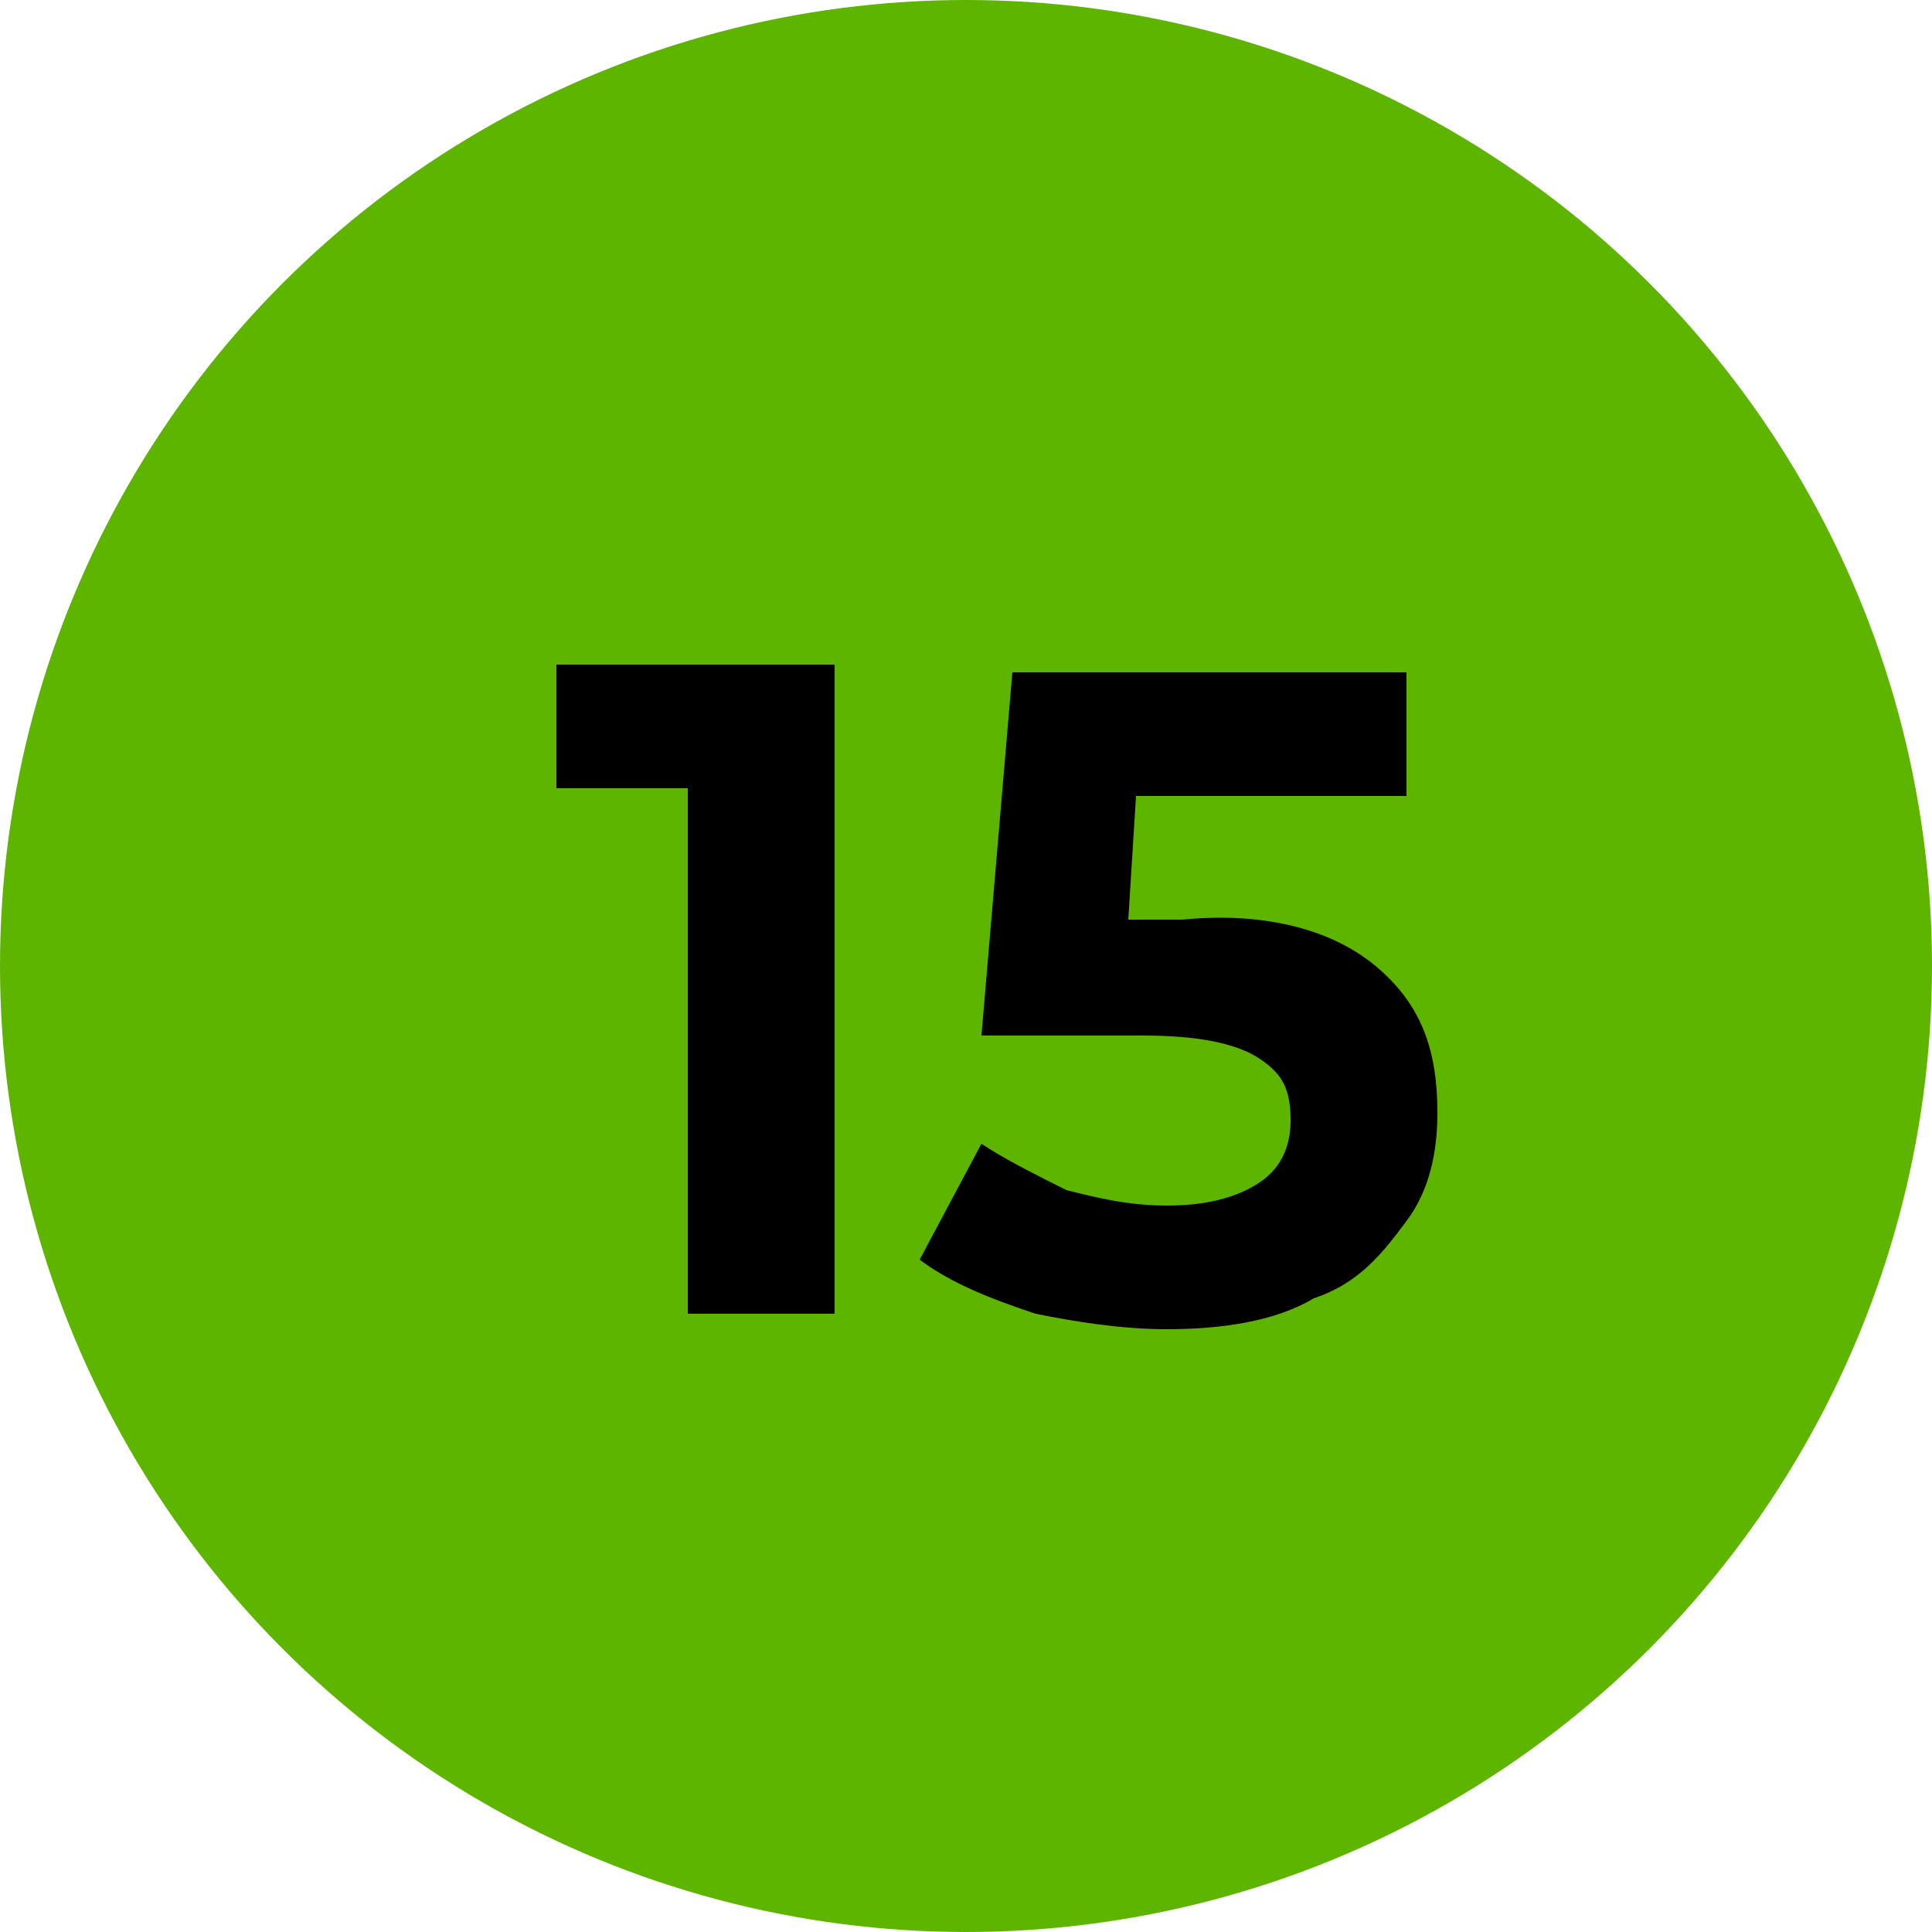
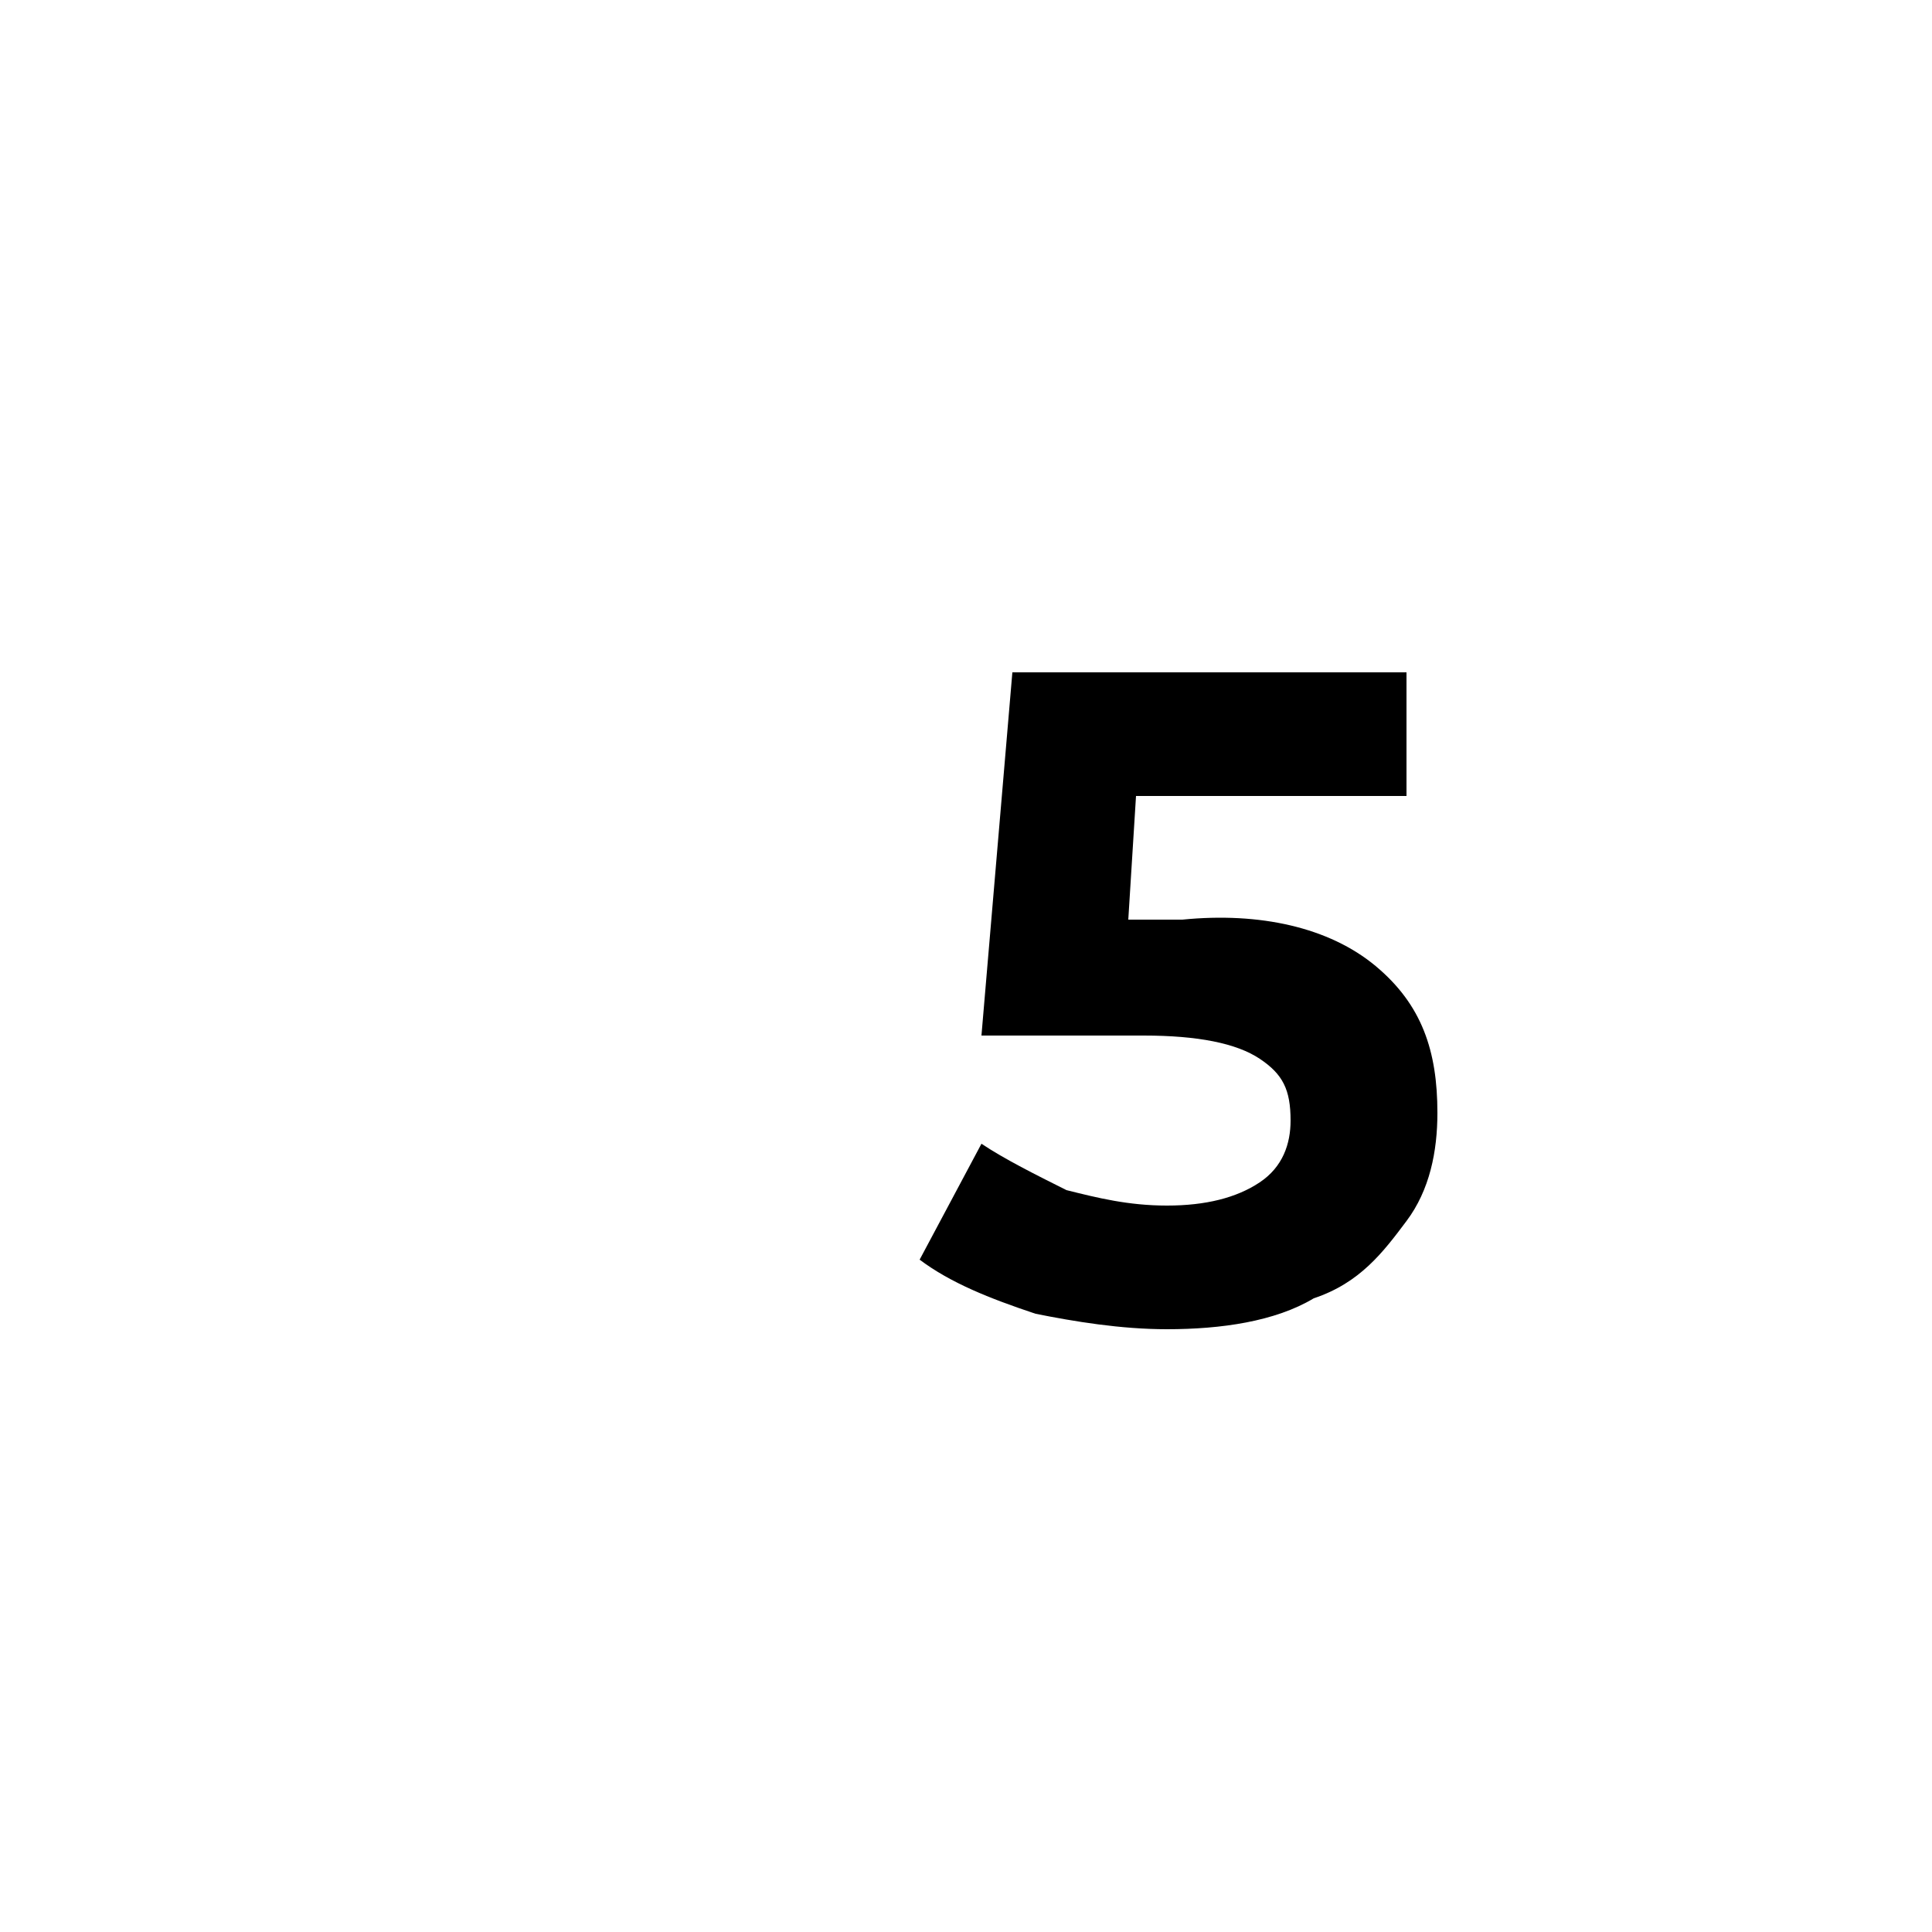
<svg xmlns="http://www.w3.org/2000/svg" version="1.1" id="Layer_1" x="0px" y="0px" viewBox="0 0 25 25" style="enable-background:new 0 0 25 25;" xml:space="preserve" width="25px" height="25px">
  <style type="text/css">
	.st0{fill:#5DB500;}
	.st1{enable-background:new    ;}
</style>
  <g id="Group_10" transform="translate(-218 -774)">
    <g id="Ellipse_1">
-       <circle class="st0" cx="230.5" cy="786.5" r="12.5" />
-     </g>
+       </g>
    <g class="st1">
-       <path d="M228.8,782.6v8.4h-1.9v-6.8h-1.7v-1.6H228.8z" />
      <path d="M235.8,786.5c0.6,0.5,0.8,1.1,0.8,1.9c0,0.5-0.1,1-0.4,1.4s-0.6,0.8-1.2,1c-0.5,0.3-1.2,0.4-1.9,0.4    c-0.6,0-1.2-0.1-1.7-0.2c-0.6-0.2-1.1-0.4-1.5-0.7l0.8-1.5c0.3,0.2,0.7,0.4,1.1,0.6c0.4,0.1,0.8,0.2,1.3,0.2    c0.5,0,0.9-0.1,1.2-0.3c0.3-0.2,0.4-0.5,0.4-0.8c0-0.4-0.1-0.6-0.4-0.8c-0.3-0.2-0.8-0.3-1.5-0.3h-2.1l0.4-4.7h5.1v1.6h-3.5    l-0.1,1.6h0.7C234.3,785.8,235.2,786,235.8,786.5z" />
    </g>
  </g>
</svg>